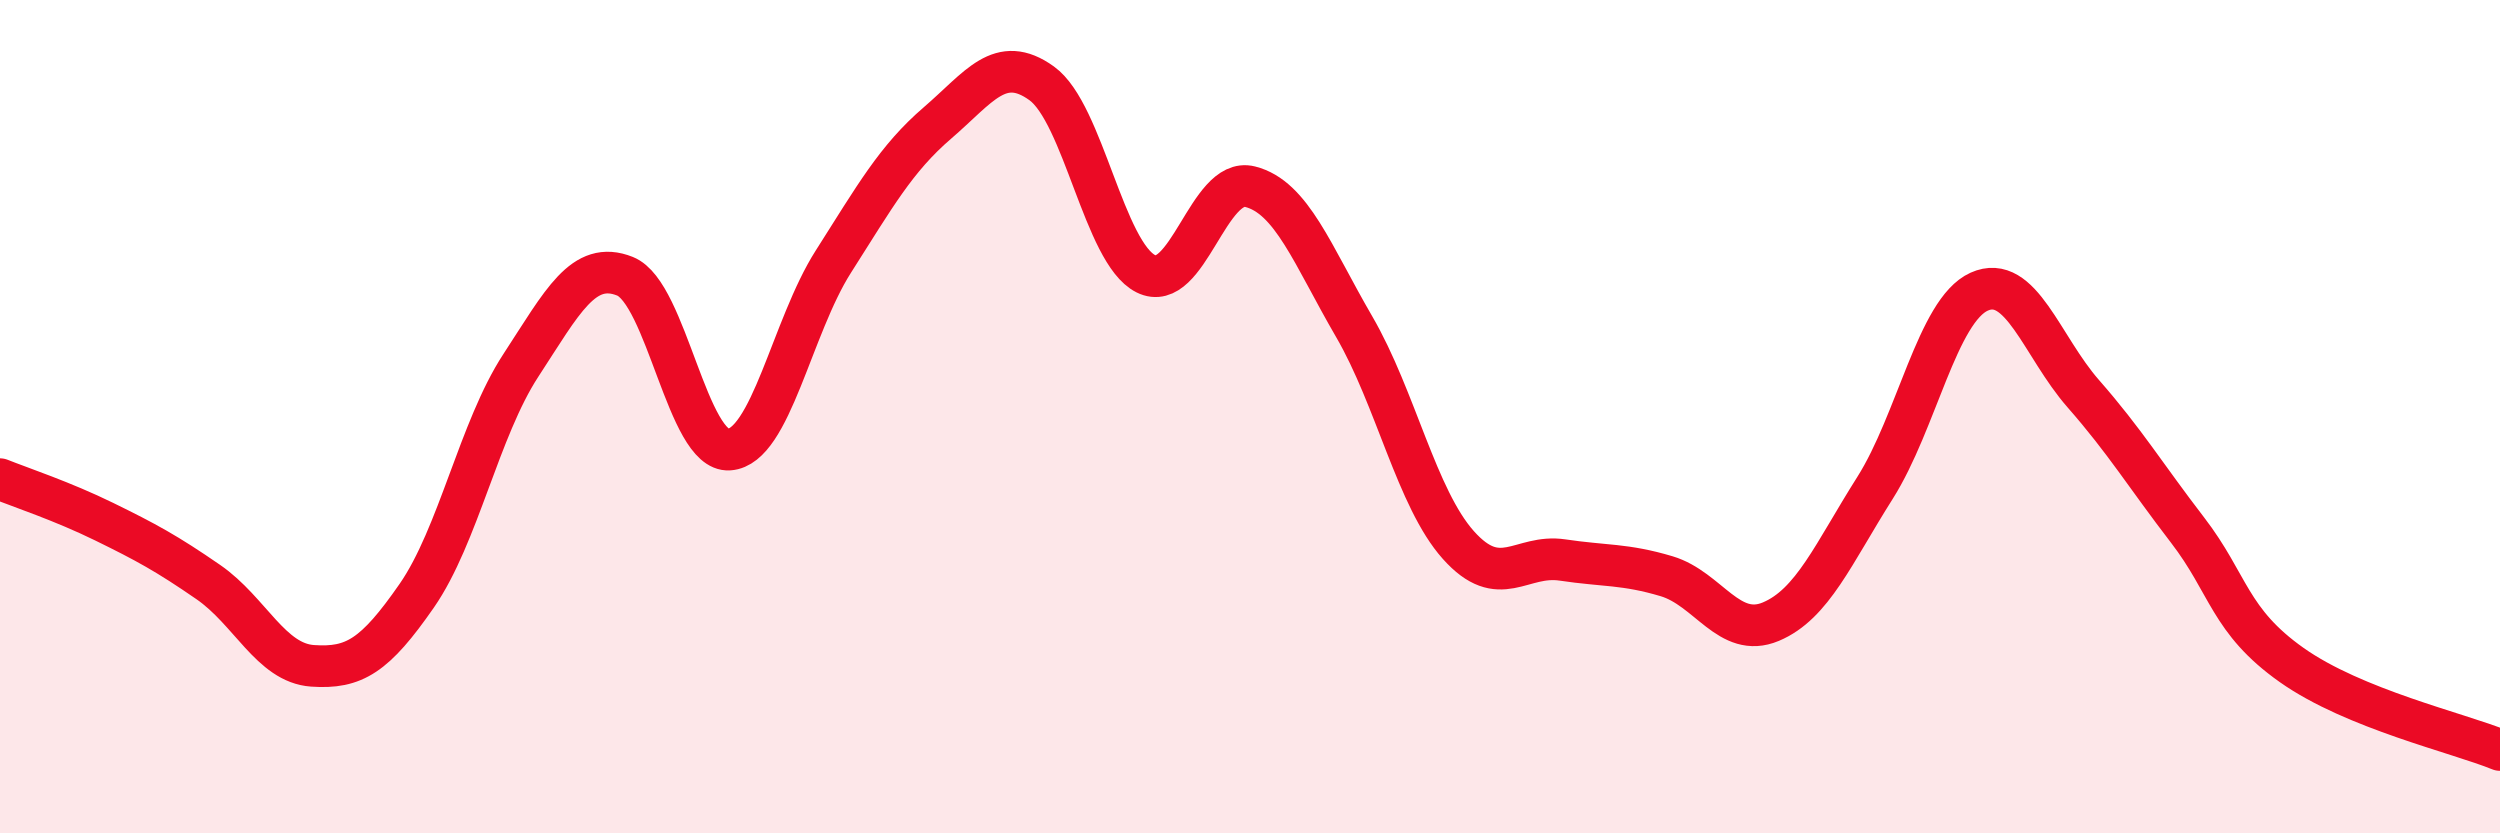
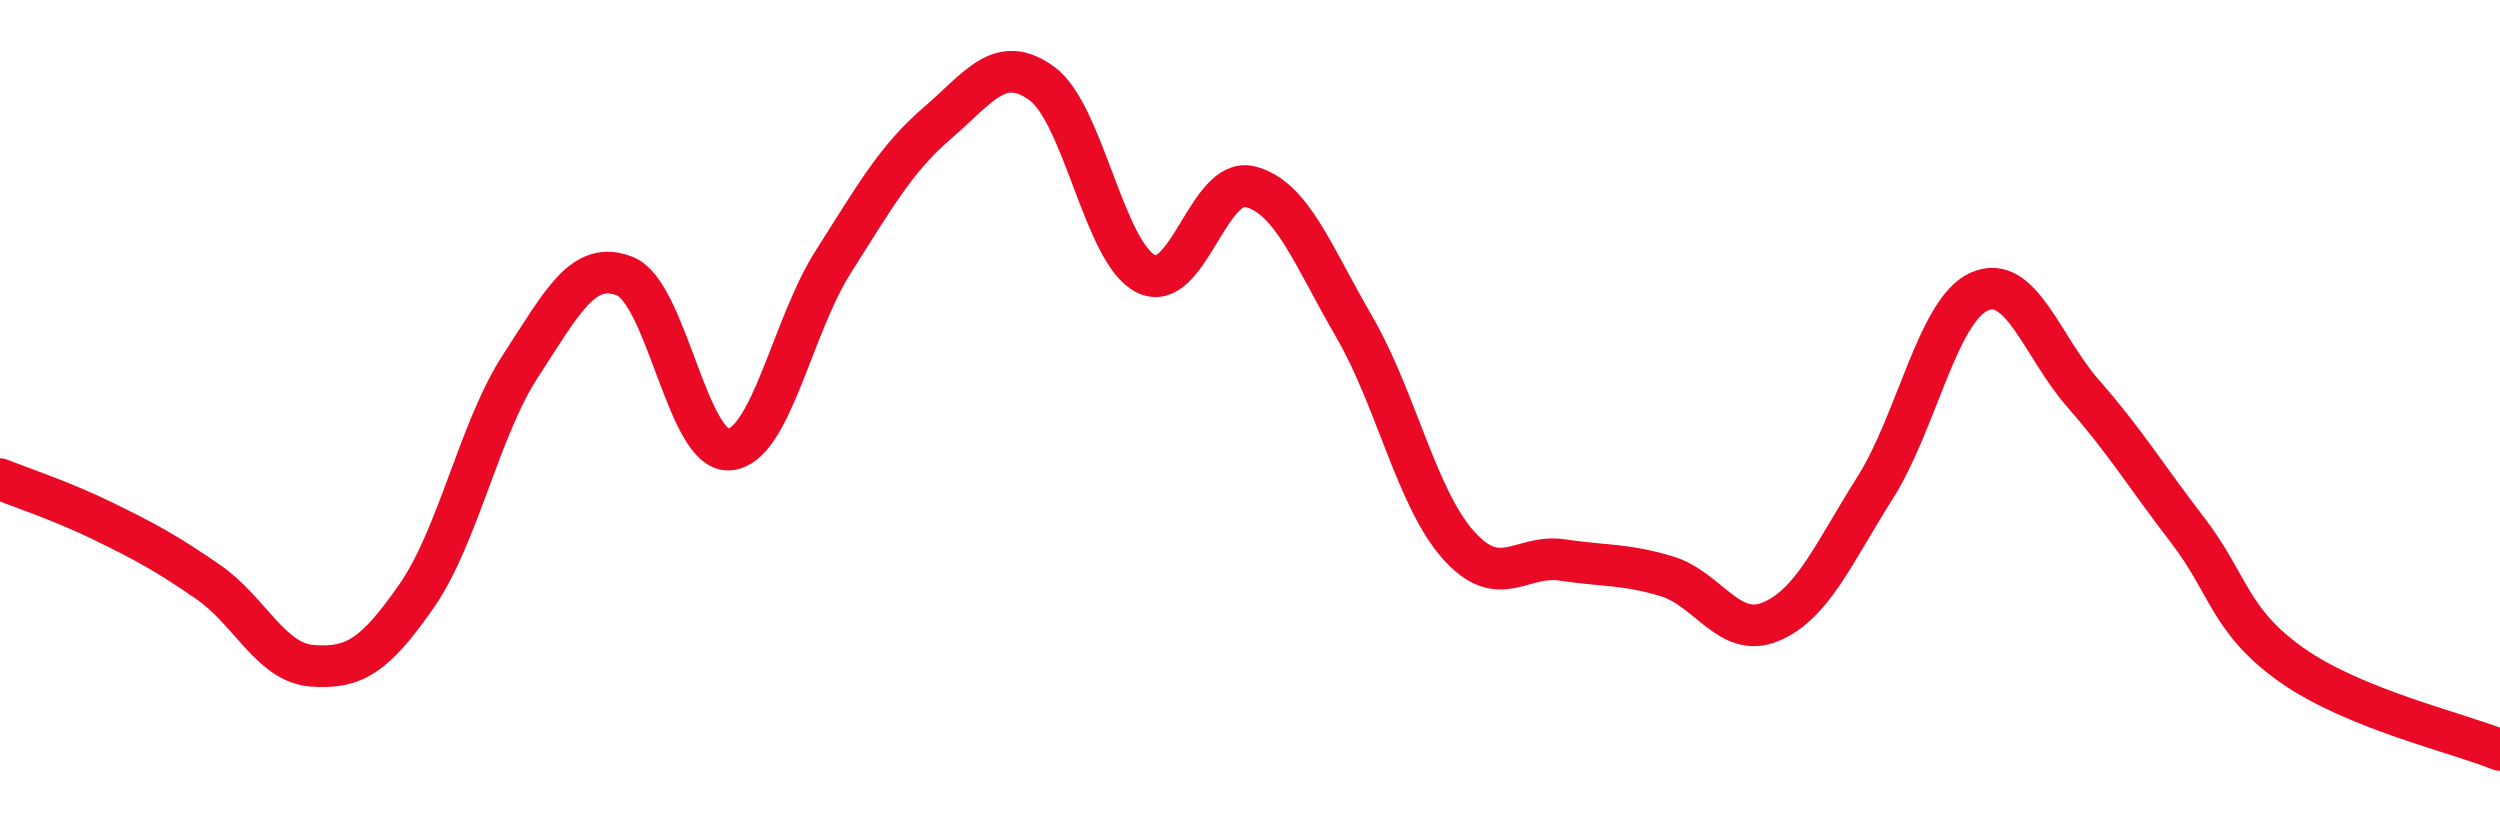
<svg xmlns="http://www.w3.org/2000/svg" width="60" height="20" viewBox="0 0 60 20">
-   <path d="M 0,11.5 C 0.5,11.7 1.5,12.03 2.5,12.52 C 3.5,13.01 4,13.28 5,13.97 C 6,14.66 6.5,15.91 7.5,15.98 C 8.5,16.05 9,15.74 10,14.3 C 11,12.86 11.5,10.3 12.5,8.77 C 13.5,7.24 14,6.23 15,6.63 C 16,7.03 16.5,10.86 17.5,10.79 C 18.5,10.72 19,7.85 20,6.28 C 21,4.71 21.5,3.81 22.5,2.95 C 23.5,2.09 24,1.28 25,2 C 26,2.72 26.5,6.07 27.5,6.57 C 28.5,7.07 29,4.23 30,4.48 C 31,4.73 31.5,6.12 32.5,7.84 C 33.5,9.56 34,11.96 35,13.08 C 36,14.2 36.5,13.29 37.5,13.44 C 38.5,13.59 39,13.53 40,13.83 C 41,14.13 41.5,15.34 42.5,14.92 C 43.5,14.5 44,13.29 45,11.71 C 46,10.13 46.5,7.45 47.5,7 C 48.5,6.55 49,8.31 50,9.45 C 51,10.59 51.5,11.42 52.5,12.72 C 53.5,14.02 53.5,14.9 55,15.96 C 56.5,17.02 59,17.59 60,18L60 20L0 20Z" fill="#EB0A25" opacity="0.1" stroke-linecap="round" stroke-linejoin="round" />
  <path d="M 0,11.5 C 0.5,11.7 1.5,12.03 2.5,12.52 C 3.5,13.01 4,13.28 5,13.97 C 6,14.66 6.5,15.91 7.5,15.98 C 8.5,16.05 9,15.74 10,14.3 C 11,12.86 11.5,10.3 12.5,8.77 C 13.5,7.24 14,6.23 15,6.63 C 16,7.03 16.5,10.86 17.5,10.79 C 18.5,10.72 19,7.85 20,6.28 C 21,4.71 21.5,3.81 22.5,2.95 C 23.5,2.09 24,1.28 25,2 C 26,2.72 26.5,6.07 27.5,6.57 C 28.5,7.07 29,4.23 30,4.48 C 31,4.73 31.5,6.12 32.5,7.84 C 33.5,9.56 34,11.96 35,13.08 C 36,14.2 36.5,13.29 37.5,13.44 C 38.5,13.59 39,13.53 40,13.83 C 41,14.13 41.5,15.34 42.5,14.92 C 43.5,14.5 44,13.29 45,11.71 C 46,10.13 46.5,7.45 47.5,7 C 48.5,6.55 49,8.31 50,9.45 C 51,10.59 51.5,11.42 52.5,12.72 C 53.5,14.02 53.5,14.9 55,15.96 C 56.5,17.02 59,17.59 60,18" stroke="#EB0A25" stroke-width="1" fill="none" stroke-linecap="round" stroke-linejoin="round" />
</svg>